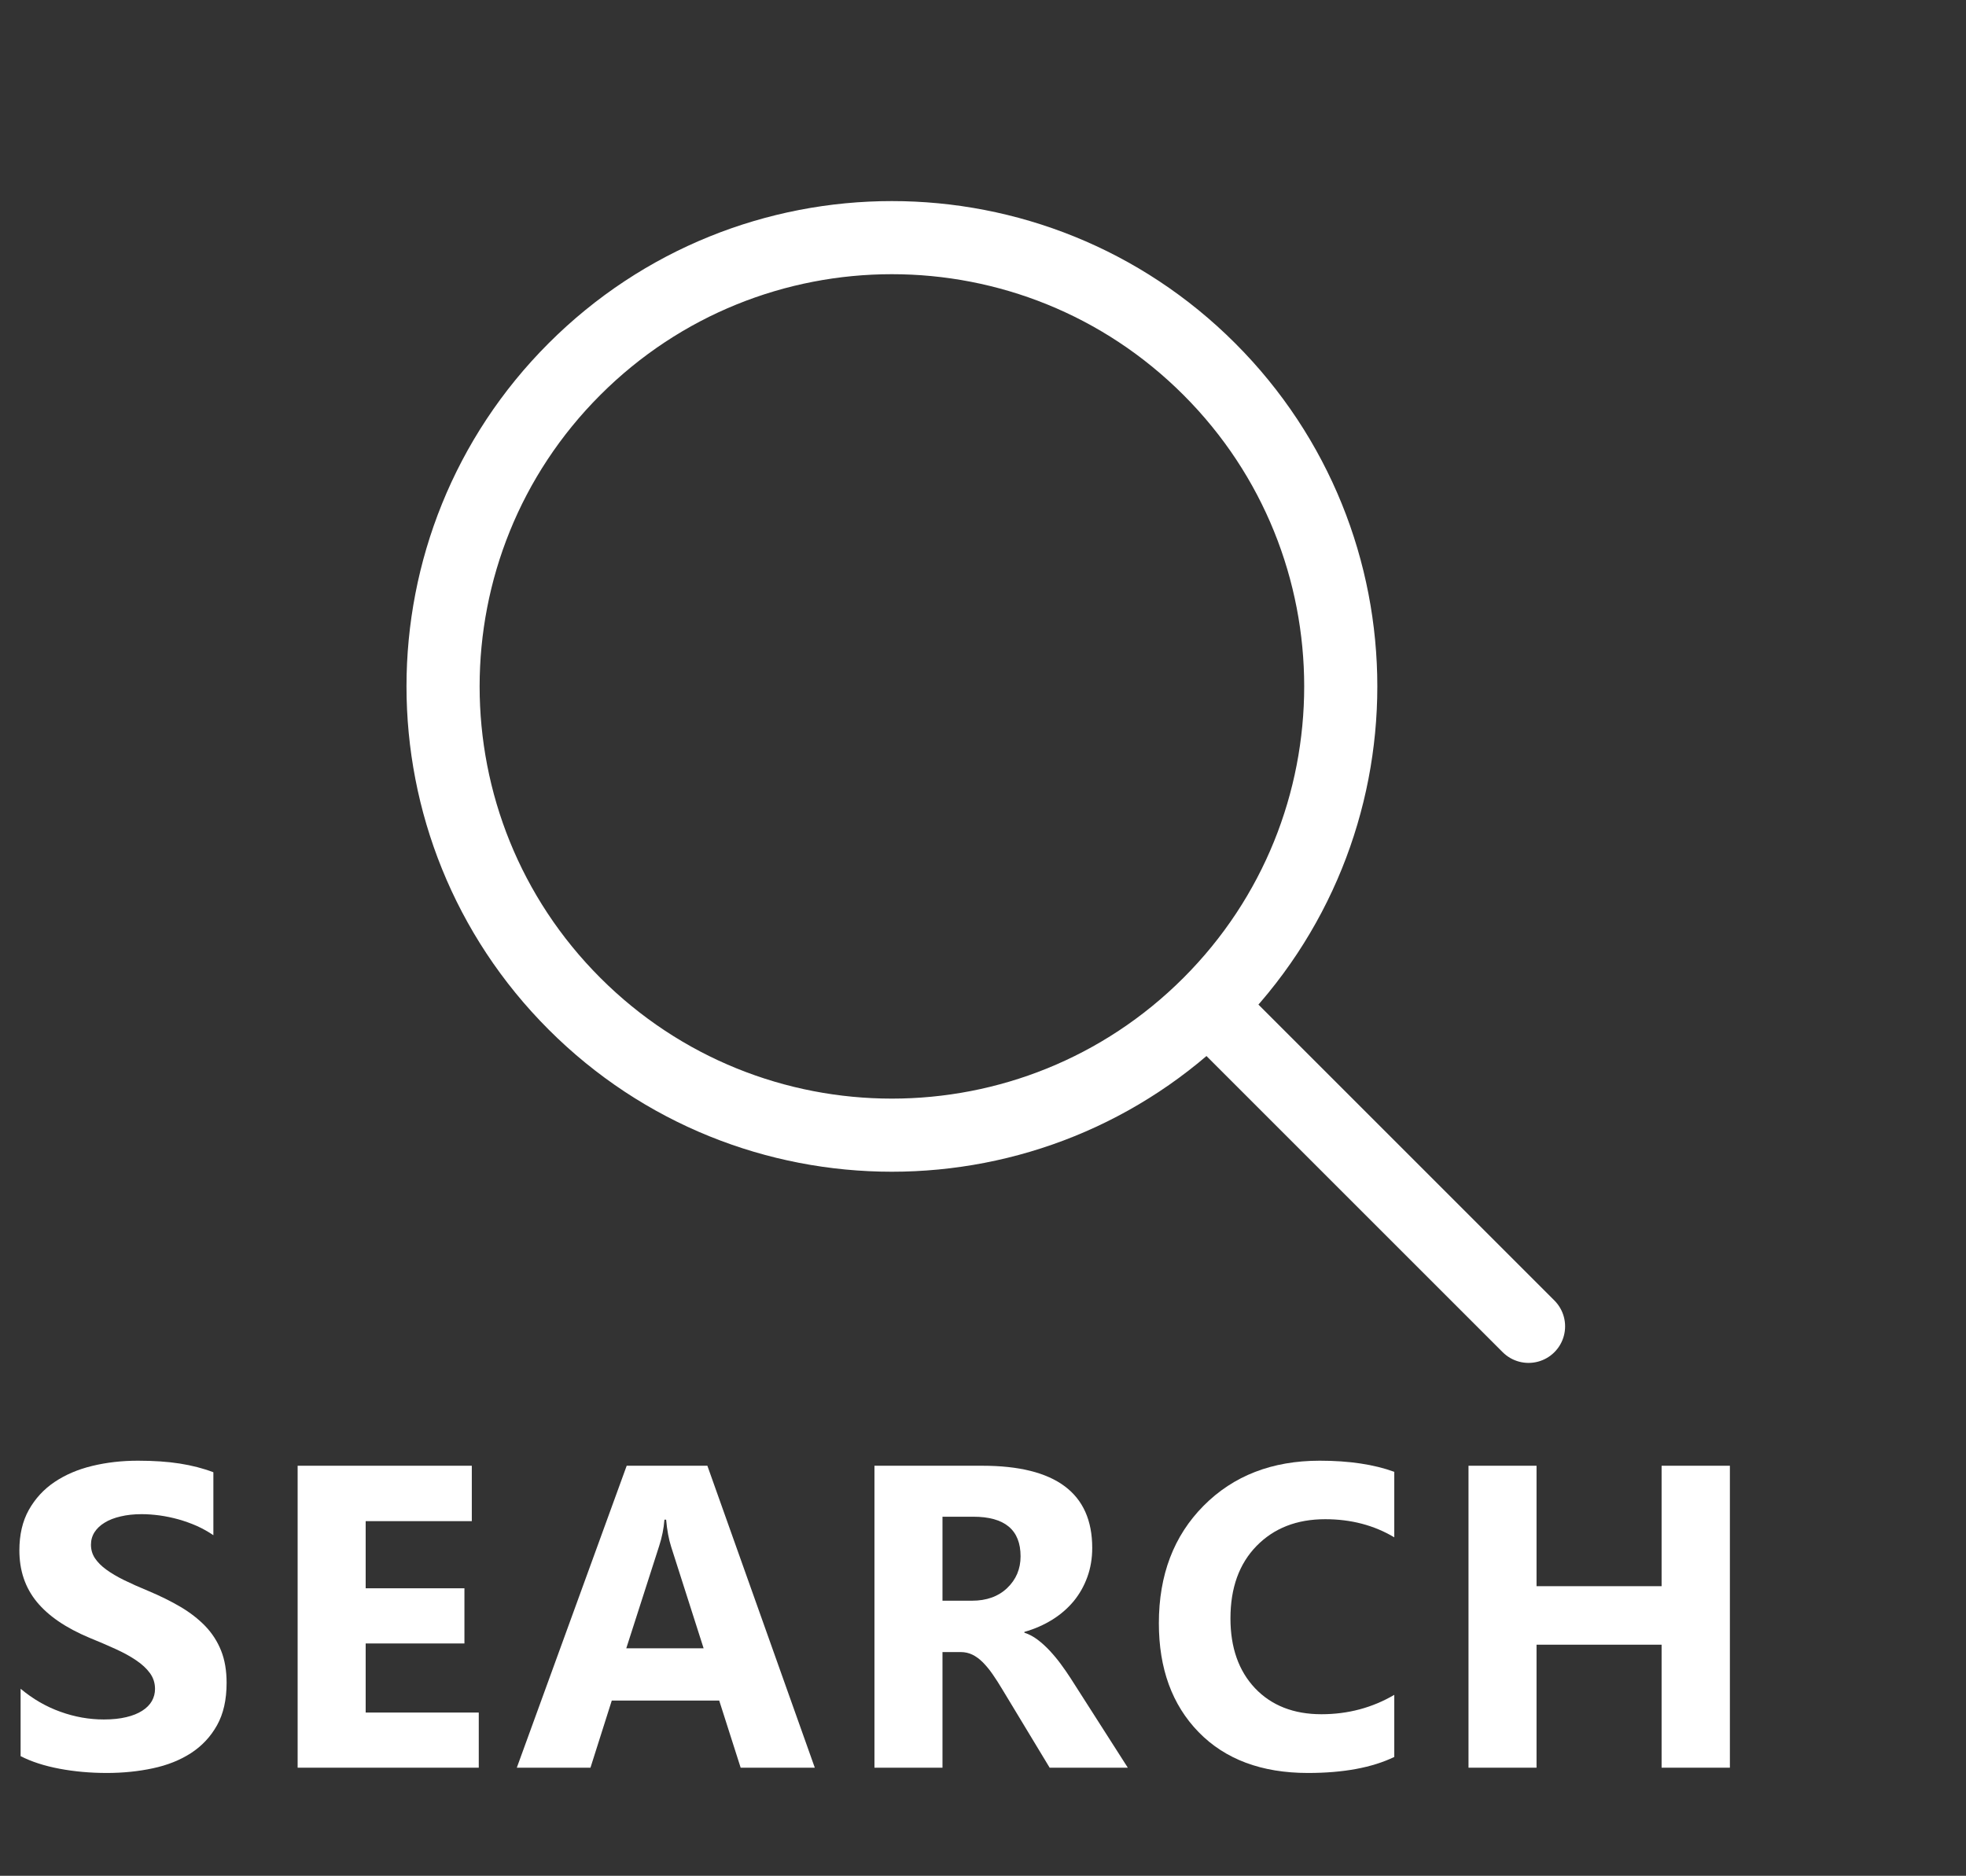
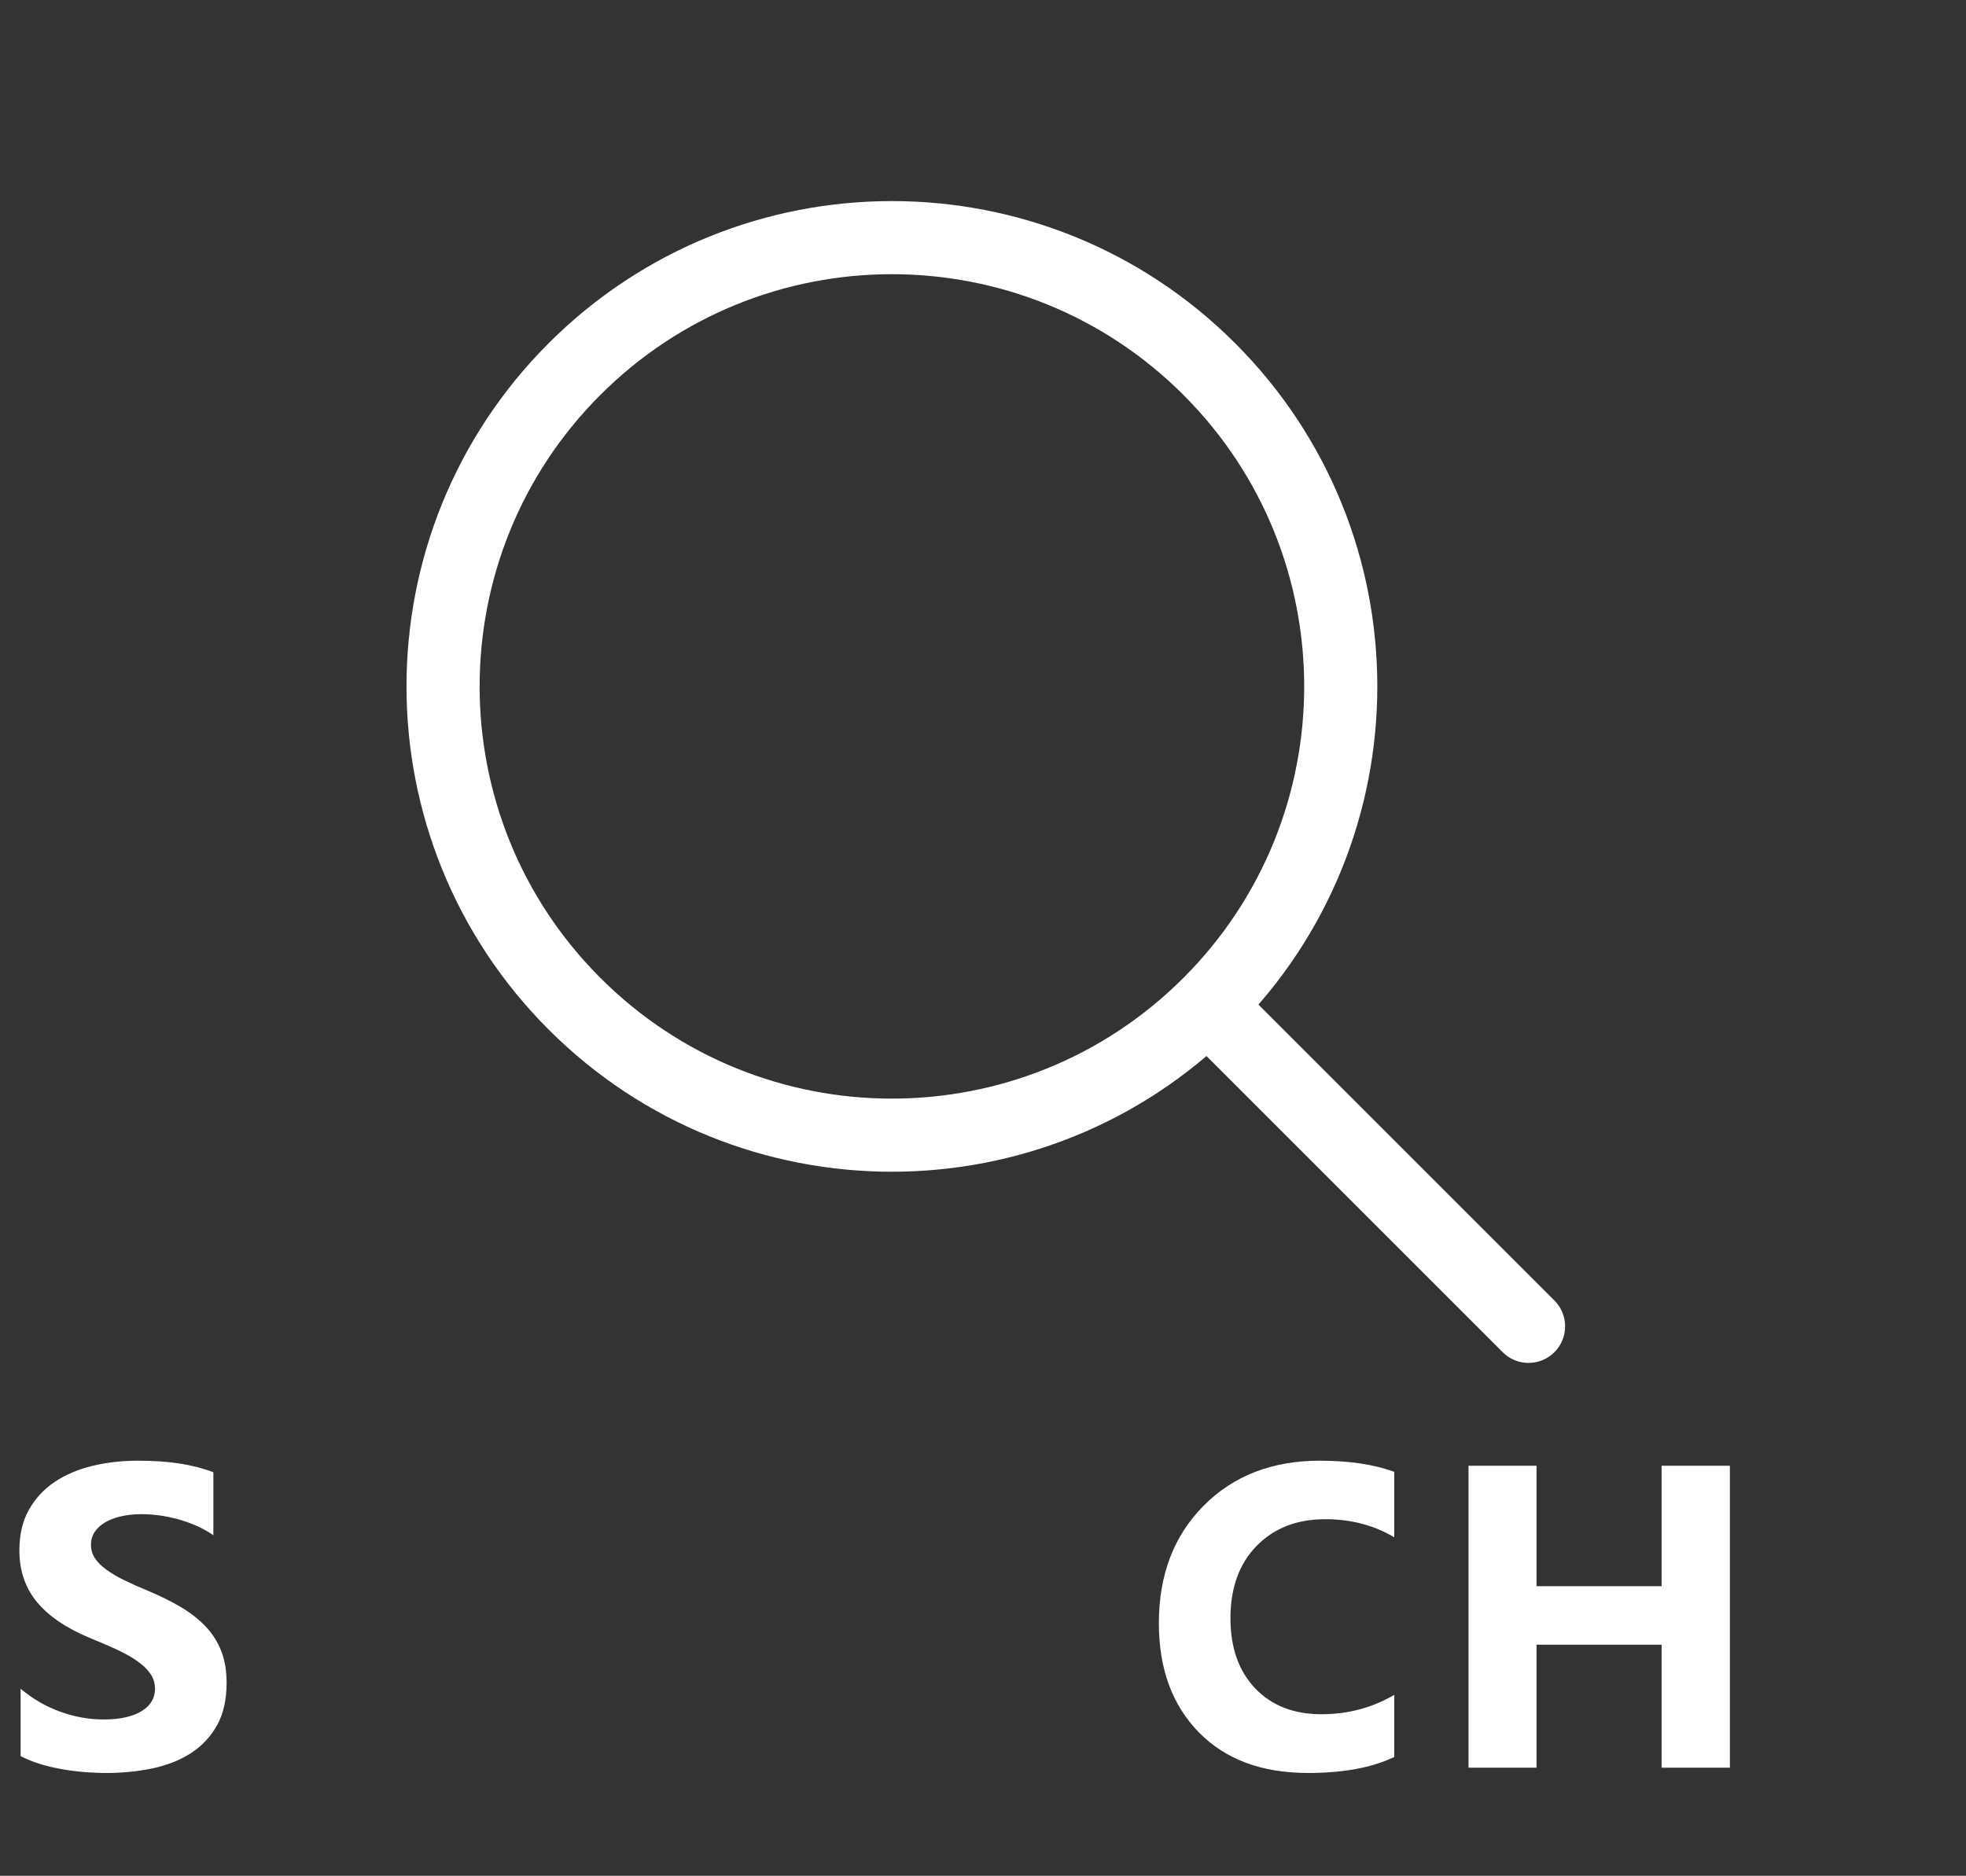
<svg xmlns="http://www.w3.org/2000/svg" version="1.1" width="60.775" height="57.997">
  <rect width="100%" height="100%" fill="#333333" stroke="none" />
  <g id="dp_dp001" transform="matrix(0.707,0.707,-0.707,0.707,27.571,1.6)">
    <path id="dp_path002" fill="none" fill-rule="evenodd" stroke="white" stroke-width="2.261" stroke-linecap="round" d="M 13.879,0 C 21.544,0 27.755,6.213 27.755,13.879 C 27.755,21.539 21.544,27.755 13.879,27.755 C 6.213,27.755 0,21.539 0,13.879 C 0,6.213 6.213,0 13.879,0 Z " />
    <path id="dp_path003" fill="none" fill-rule="evenodd" stroke="white" stroke-width="2.261" stroke-linecap="round" d="M 27.989,13.952 L 41.789,13.952" />
  </g>
  <g id="dp_dp004" transform="matrix(1,0,0,1,0,54.655)">
    <path id="dp_path005" fill="white" fill-rule="evenodd" stroke="none" stroke-width="0" d="M 0.637,-0.357 L 0.637,-2.441 C 1.016,-2.124 1.425,-1.887 1.869,-1.729 C 2.311,-1.569 2.759,-1.491 3.209,-1.491 C 3.475,-1.491 3.705,-1.515 3.903,-1.563 C 4.1,-1.609 4.265,-1.676 4.397,-1.761 C 4.529,-1.845 4.629,-1.945 4.695,-2.061 C 4.759,-2.176 4.792,-2.3 4.792,-2.435 C 4.792,-2.616 4.74,-2.78 4.636,-2.923 C 4.531,-3.067 4.389,-3.199 4.209,-3.32 C 4.029,-3.443 3.816,-3.559 3.568,-3.672 C 3.32,-3.784 3.053,-3.9 2.767,-4.016 C 2.037,-4.321 1.495,-4.692 1.136,-5.129 C 0.777,-5.569 0.599,-6.097 0.599,-6.719 C 0.599,-7.204 0.696,-7.623 0.892,-7.972 C 1.088,-8.321 1.353,-8.609 1.689,-8.835 C 2.025,-9.06 2.416,-9.227 2.857,-9.332 C 3.301,-9.439 3.769,-9.492 4.264,-9.492 C 4.749,-9.492 5.181,-9.463 5.556,-9.404 C 5.932,-9.345 6.277,-9.256 6.596,-9.135 L 6.596,-7.188 C 6.439,-7.296 6.269,-7.391 6.084,-7.475 C 5.9,-7.556 5.709,-7.624 5.515,-7.679 C 5.319,-7.733 5.124,-7.773 4.932,-7.8 C 4.739,-7.825 4.556,-7.839 4.381,-7.839 C 4.143,-7.839 3.925,-7.816 3.729,-7.769 C 3.536,-7.724 3.369,-7.661 3.236,-7.577 C 3.101,-7.496 2.996,-7.396 2.923,-7.283 C 2.849,-7.167 2.812,-7.037 2.812,-6.895 C 2.812,-6.739 2.853,-6.599 2.936,-6.475 C 3.019,-6.351 3.136,-6.233 3.288,-6.123 C 3.44,-6.012 3.624,-5.904 3.841,-5.797 C 4.057,-5.691 4.303,-5.581 4.576,-5.469 C 4.949,-5.312 5.285,-5.147 5.583,-4.971 C 5.88,-4.795 6.135,-4.596 6.348,-4.376 C 6.56,-4.153 6.723,-3.901 6.836,-3.616 C 6.949,-3.332 7.005,-3.001 7.005,-2.623 C 7.005,-2.103 6.907,-1.665 6.709,-1.312 C 6.511,-0.957 6.243,-0.672 5.905,-0.452 C 5.567,-0.233 5.172,-0.076 4.723,0.019 C 4.275,0.115 3.8,0.163 3.301,0.163 C 2.789,0.163 2.301,0.119 1.839,0.032 C 1.376,-0.055 0.976,-0.184 0.637,-0.357 Z " />
-     <path id="dp_path006" fill="white" fill-rule="evenodd" stroke="none" stroke-width="0" d="M 14.8,0 L 9.201,0 L 9.201,-9.336 L 14.585,-9.336 L 14.585,-7.623 L 11.304,-7.623 L 11.304,-5.547 L 14.357,-5.547 L 14.357,-3.841 L 11.304,-3.841 L 11.304,-1.705 L 14.8,-1.705 Z " />
-     <path id="dp_path007" fill="white" fill-rule="evenodd" stroke="none" stroke-width="0" d="M 25.188,0 L 22.896,0 L 22.233,-2.076 L 18.912,-2.076 L 18.253,0 L 15.976,0 L 19.373,-9.336 L 21.867,-9.336 Z M 21.751,-3.691 L 20.748,-6.829 C 20.673,-7.064 20.621,-7.343 20.592,-7.669 L 20.54,-7.669 C 20.519,-7.396 20.464,-7.124 20.377,-6.856 L 19.36,-3.691 Z " />
-     <path id="dp_path008" fill="white" fill-rule="evenodd" stroke="none" stroke-width="0" d="M 34.864,0 L 32.448,0 L 30.996,-2.403 C 30.888,-2.584 30.784,-2.748 30.684,-2.891 C 30.584,-3.035 30.483,-3.156 30.381,-3.259 C 30.28,-3.36 30.173,-3.439 30.063,-3.493 C 29.952,-3.547 29.831,-3.575 29.7,-3.575 L 29.135,-3.575 L 29.135,0 L 27.032,0 L 27.032,-9.336 L 30.365,-9.336 C 32.631,-9.336 33.764,-8.489 33.764,-6.796 C 33.764,-6.471 33.713,-6.171 33.613,-5.896 C 33.513,-5.62 33.373,-5.371 33.191,-5.149 C 33.008,-4.929 32.788,-4.737 32.529,-4.576 C 32.272,-4.416 31.984,-4.289 31.667,-4.199 L 31.667,-4.173 C 31.807,-4.129 31.94,-4.059 32.071,-3.961 C 32.2,-3.864 32.327,-3.749 32.448,-3.62 C 32.569,-3.489 32.687,-3.349 32.796,-3.2 C 32.907,-3.049 33.008,-2.903 33.1,-2.76 Z M 29.135,-7.76 L 29.135,-5.163 L 30.047,-5.163 C 30.497,-5.163 30.86,-5.293 31.133,-5.553 C 31.411,-5.817 31.549,-6.145 31.549,-6.536 C 31.549,-7.352 31.061,-7.76 30.085,-7.76 Z " />
    <path id="dp_path009" fill="white" fill-rule="evenodd" stroke="none" stroke-width="0" d="M 43.101,-0.332 C 42.42,-0.003 41.531,0.163 40.432,0.163 C 39,0.163 37.873,-0.259 37.053,-1.1 C 36.233,-1.943 35.824,-3.064 35.824,-4.467 C 35.824,-5.959 36.284,-7.169 37.207,-8.099 C 38.129,-9.028 39.325,-9.492 40.797,-9.492 C 41.708,-9.492 42.477,-9.376 43.101,-9.148 L 43.101,-7.123 C 42.477,-7.496 41.764,-7.683 40.967,-7.683 C 40.089,-7.683 39.383,-7.407 38.844,-6.856 C 38.305,-6.304 38.037,-5.557 38.037,-4.616 C 38.037,-3.713 38.291,-2.993 38.797,-2.457 C 39.305,-1.923 39.991,-1.653 40.849,-1.653 C 41.669,-1.653 42.42,-1.853 43.101,-2.252 Z " />
    <path id="dp_path010" fill="white" fill-rule="evenodd" stroke="none" stroke-width="0" d="M 53.476,0 L 51.365,0 L 51.365,-3.803 L 47.499,-3.803 L 47.499,0 L 45.396,0 L 45.396,-9.336 L 47.499,-9.336 L 47.499,-5.612 L 51.365,-5.612 L 51.365,-9.336 L 53.476,-9.336 Z " />
  </g>
</svg>